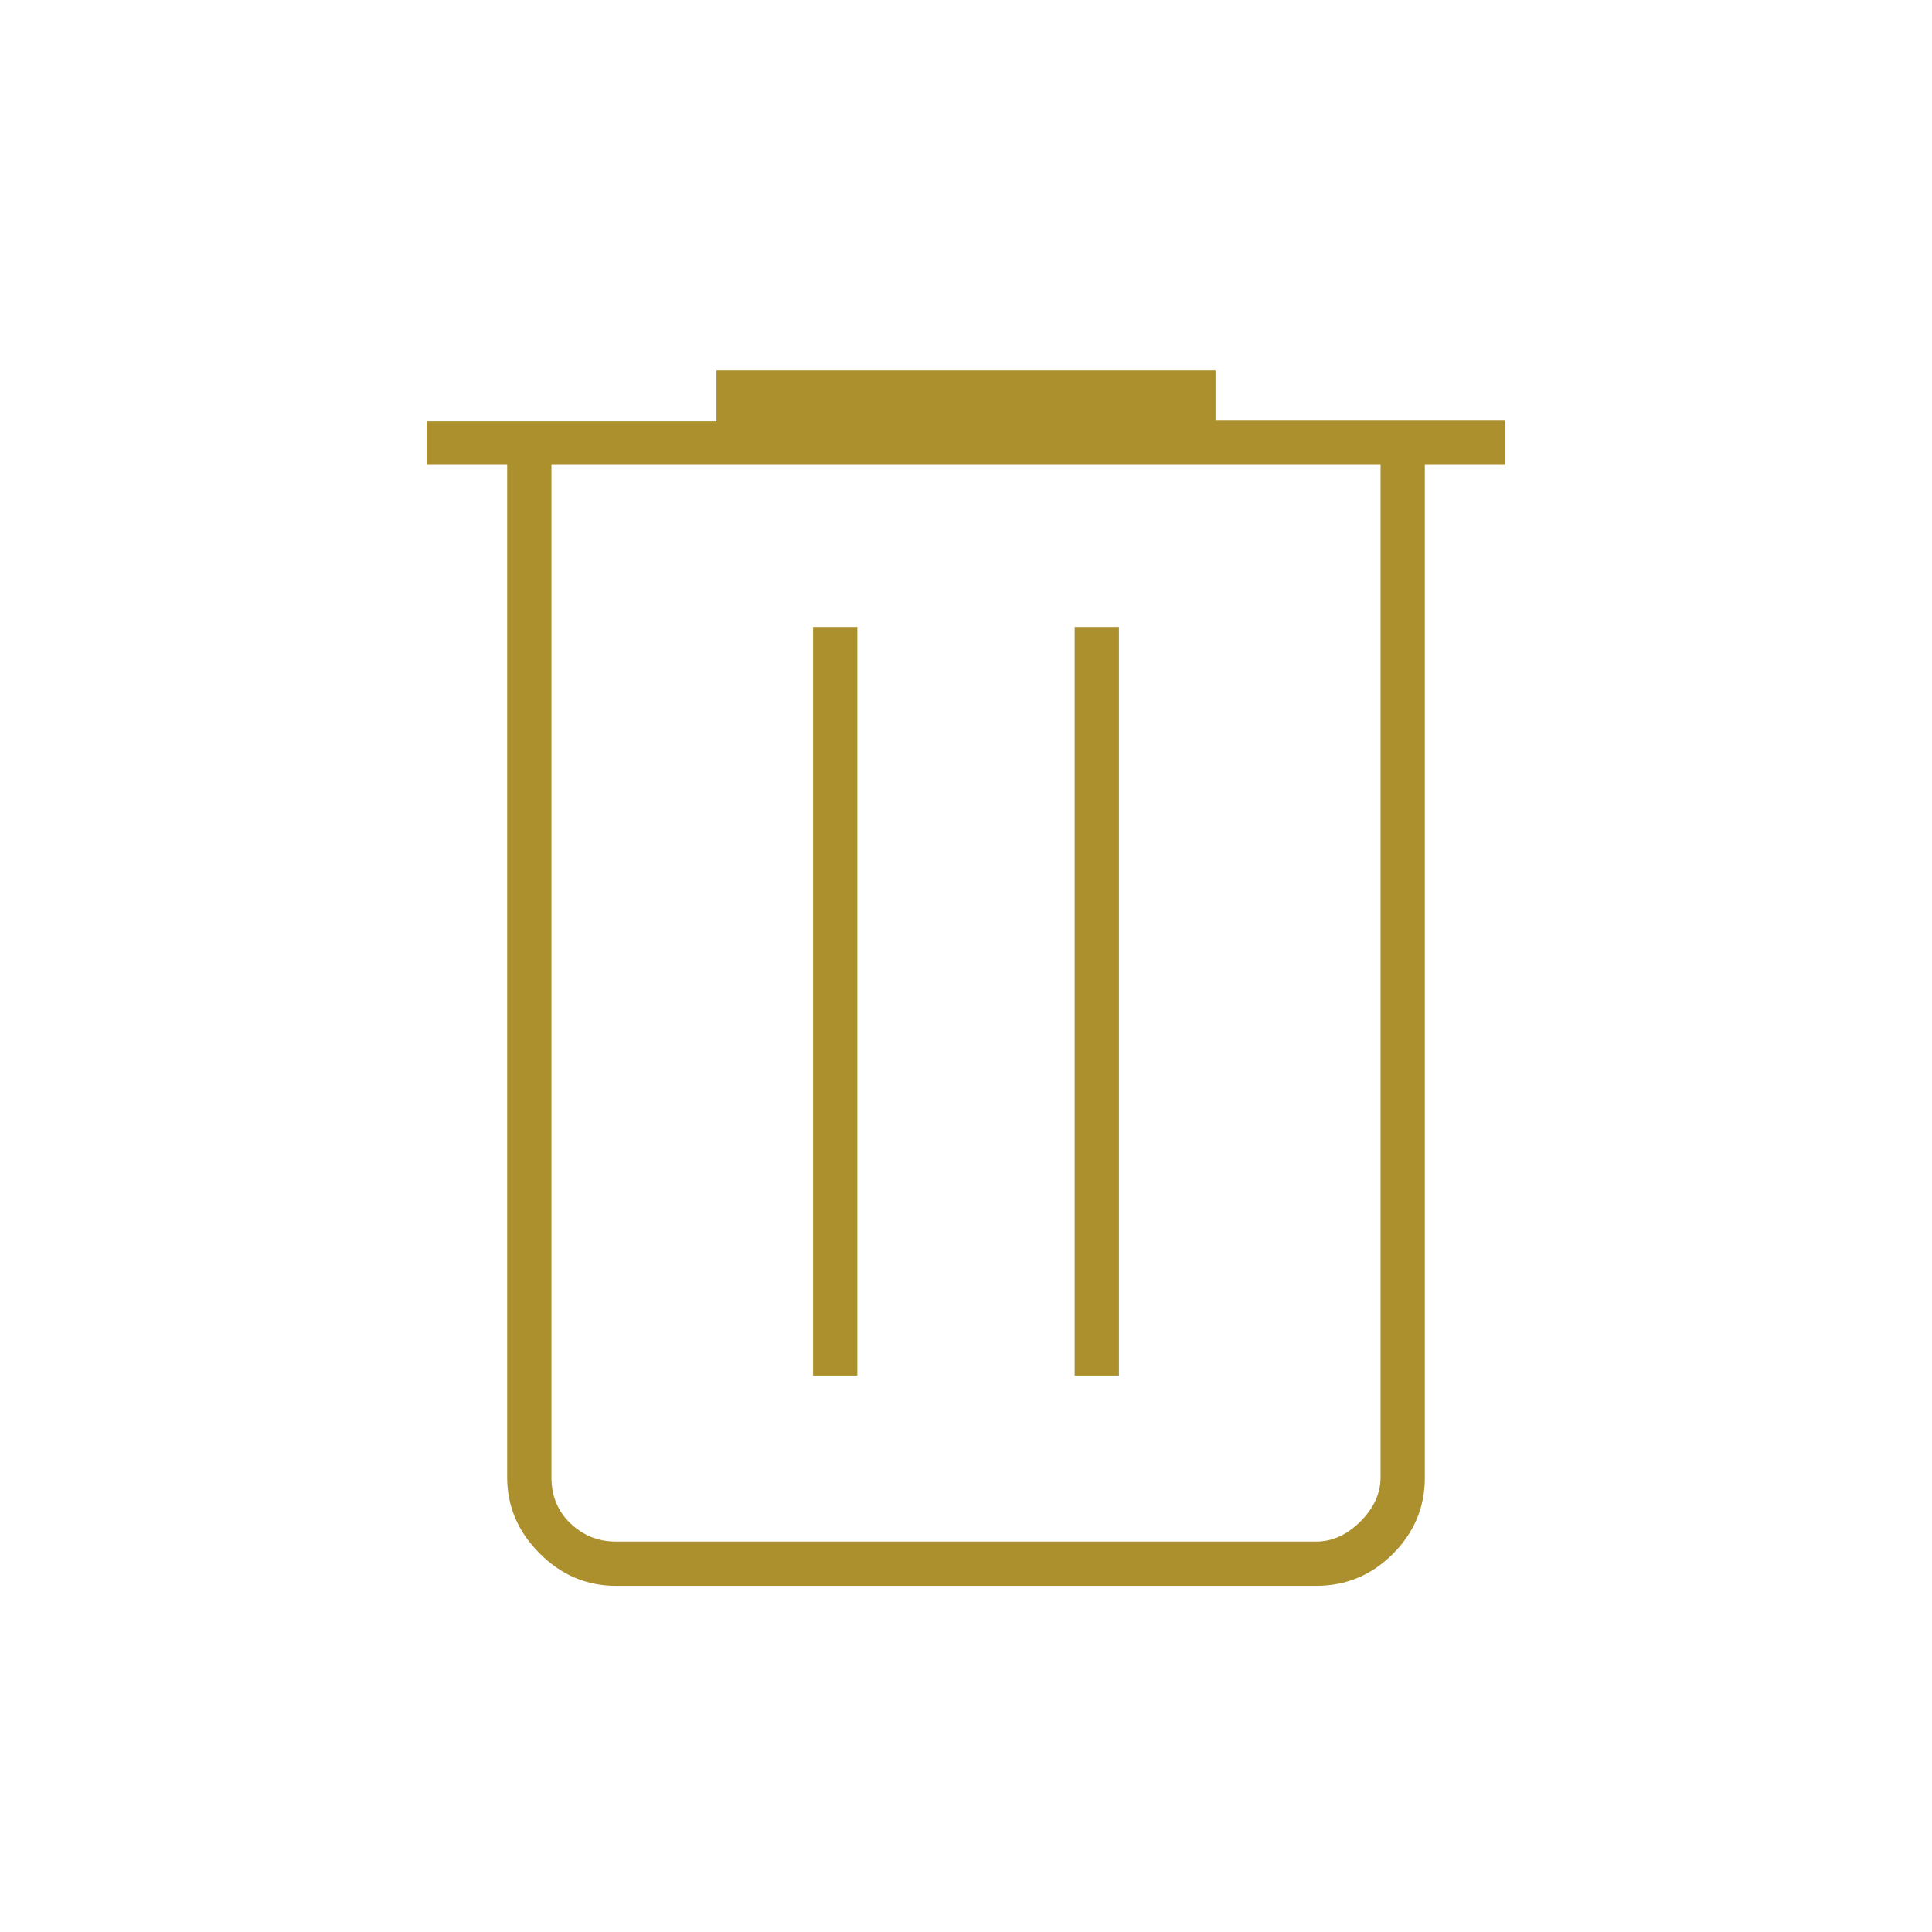
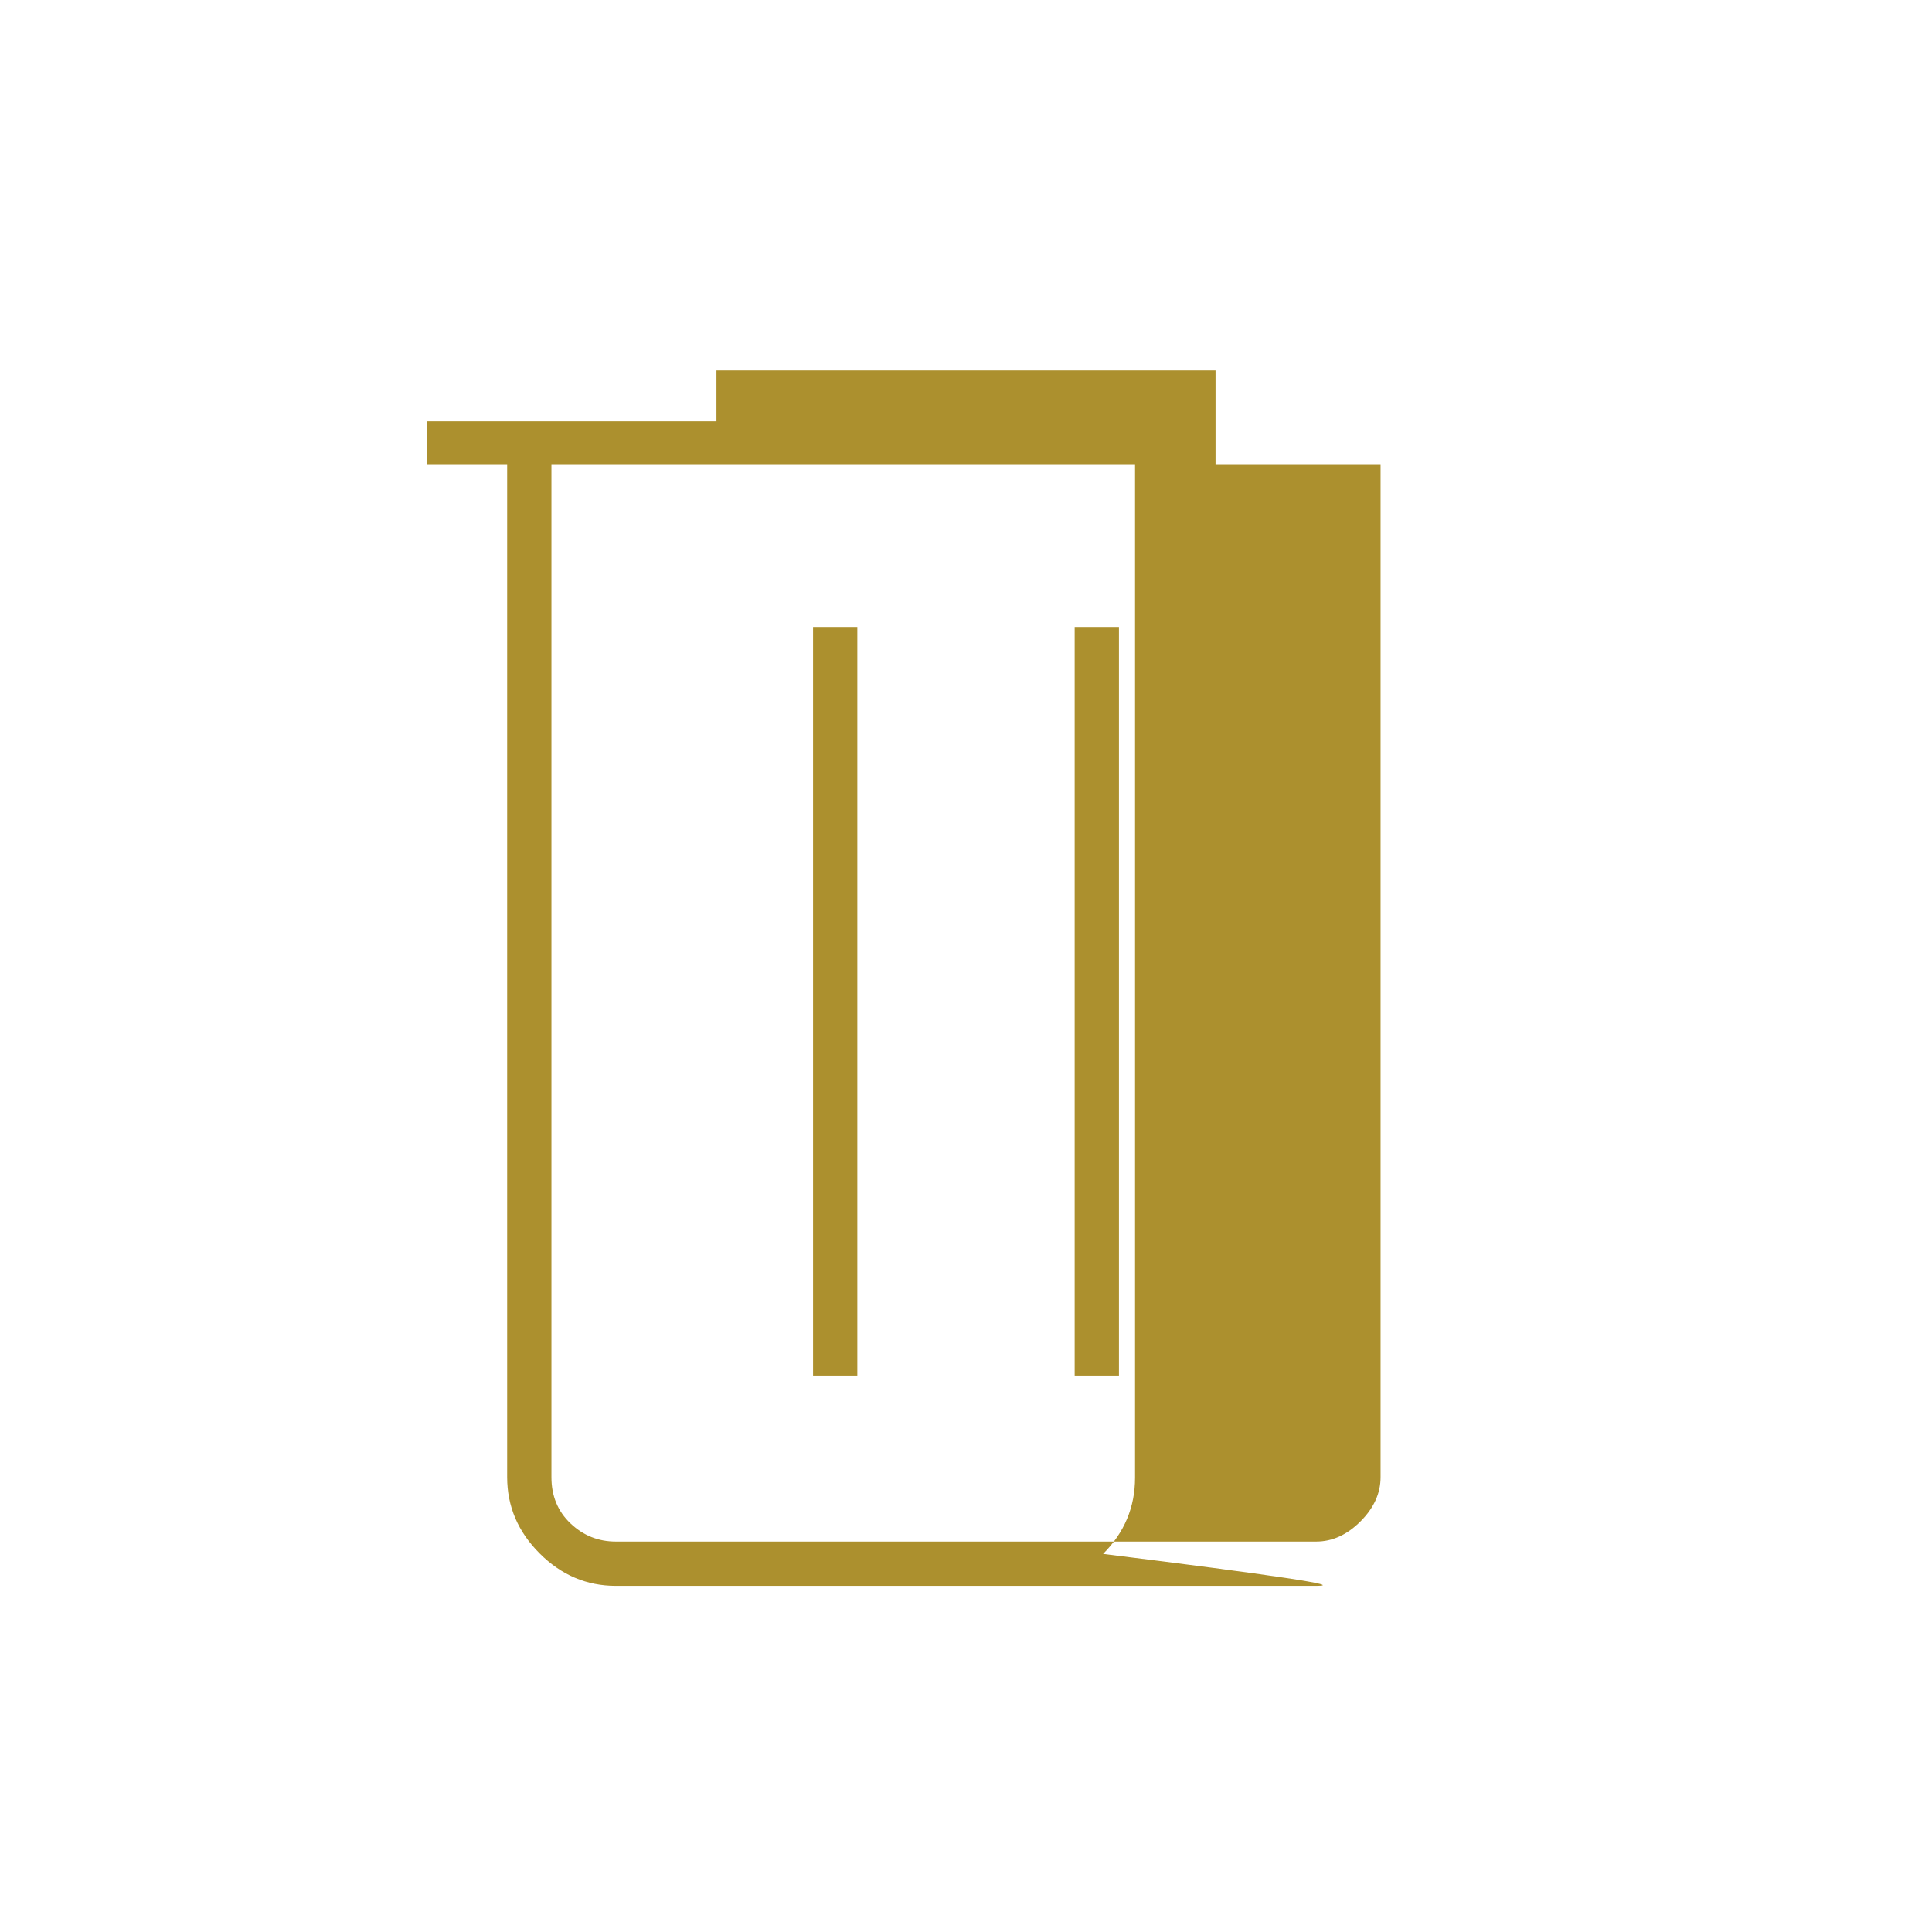
<svg xmlns="http://www.w3.org/2000/svg" fill="#AC902E" width="48px" viewBox="0 -960 960 960" height="48px">
-   <path d="M306-172q-21.75 0-37.87-16.13Q252-204.25 252-226v-503h-40v-21.67h144V-776h248v25h144v22h-40v503.23q0 22.01-15.88 37.89Q676.24-172 654-172H306Zm380-557H274v503q0 14 9.5 23t22.5 9h348q12 0 22-10t10-22v-503ZM404-276.5h22v-372h-22v372Zm130 0h22v-372h-22v372ZM274-729v535-535Z" />
+   <path d="M306-172q-21.75 0-37.87-16.13Q252-204.25 252-226v-503h-40v-21.67h144V-776h248v25v22h-40v503.23q0 22.01-15.88 37.89Q676.24-172 654-172H306Zm380-557H274v503q0 14 9.5 23t22.5 9h348q12 0 22-10t10-22v-503ZM404-276.5h22v-372h-22v372Zm130 0h22v-372h-22v372ZM274-729v535-535Z" />
</svg>